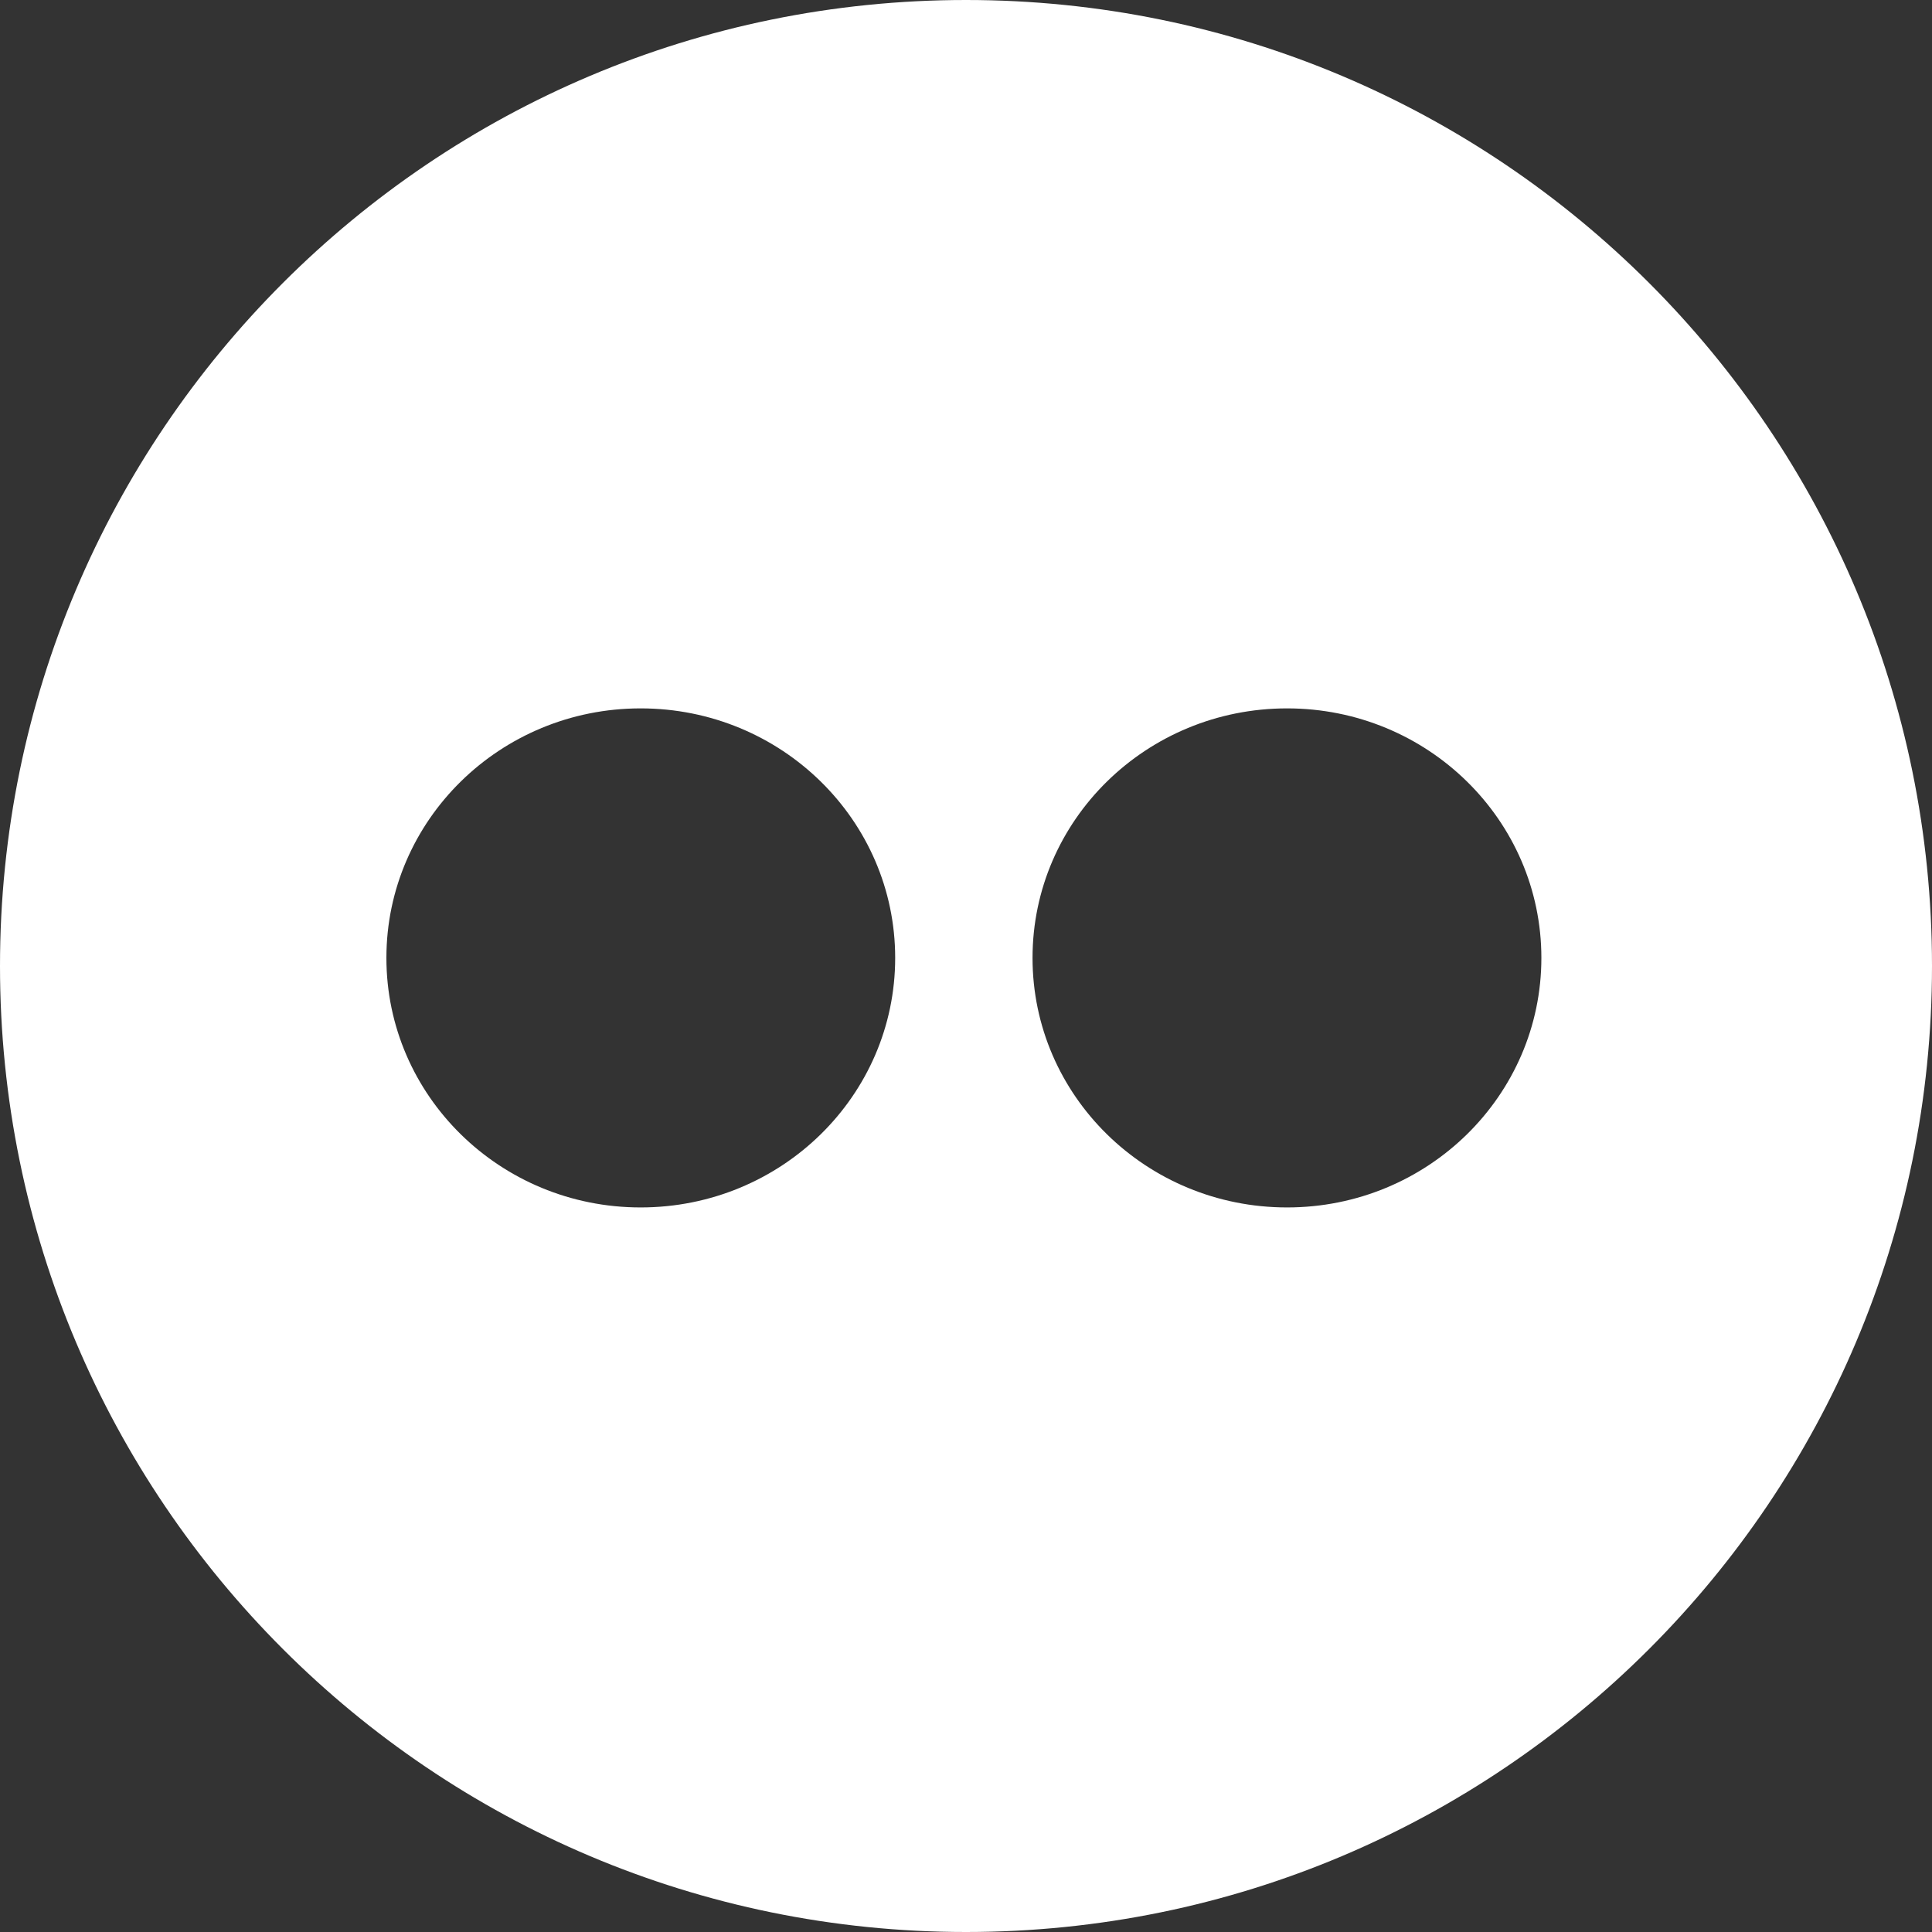
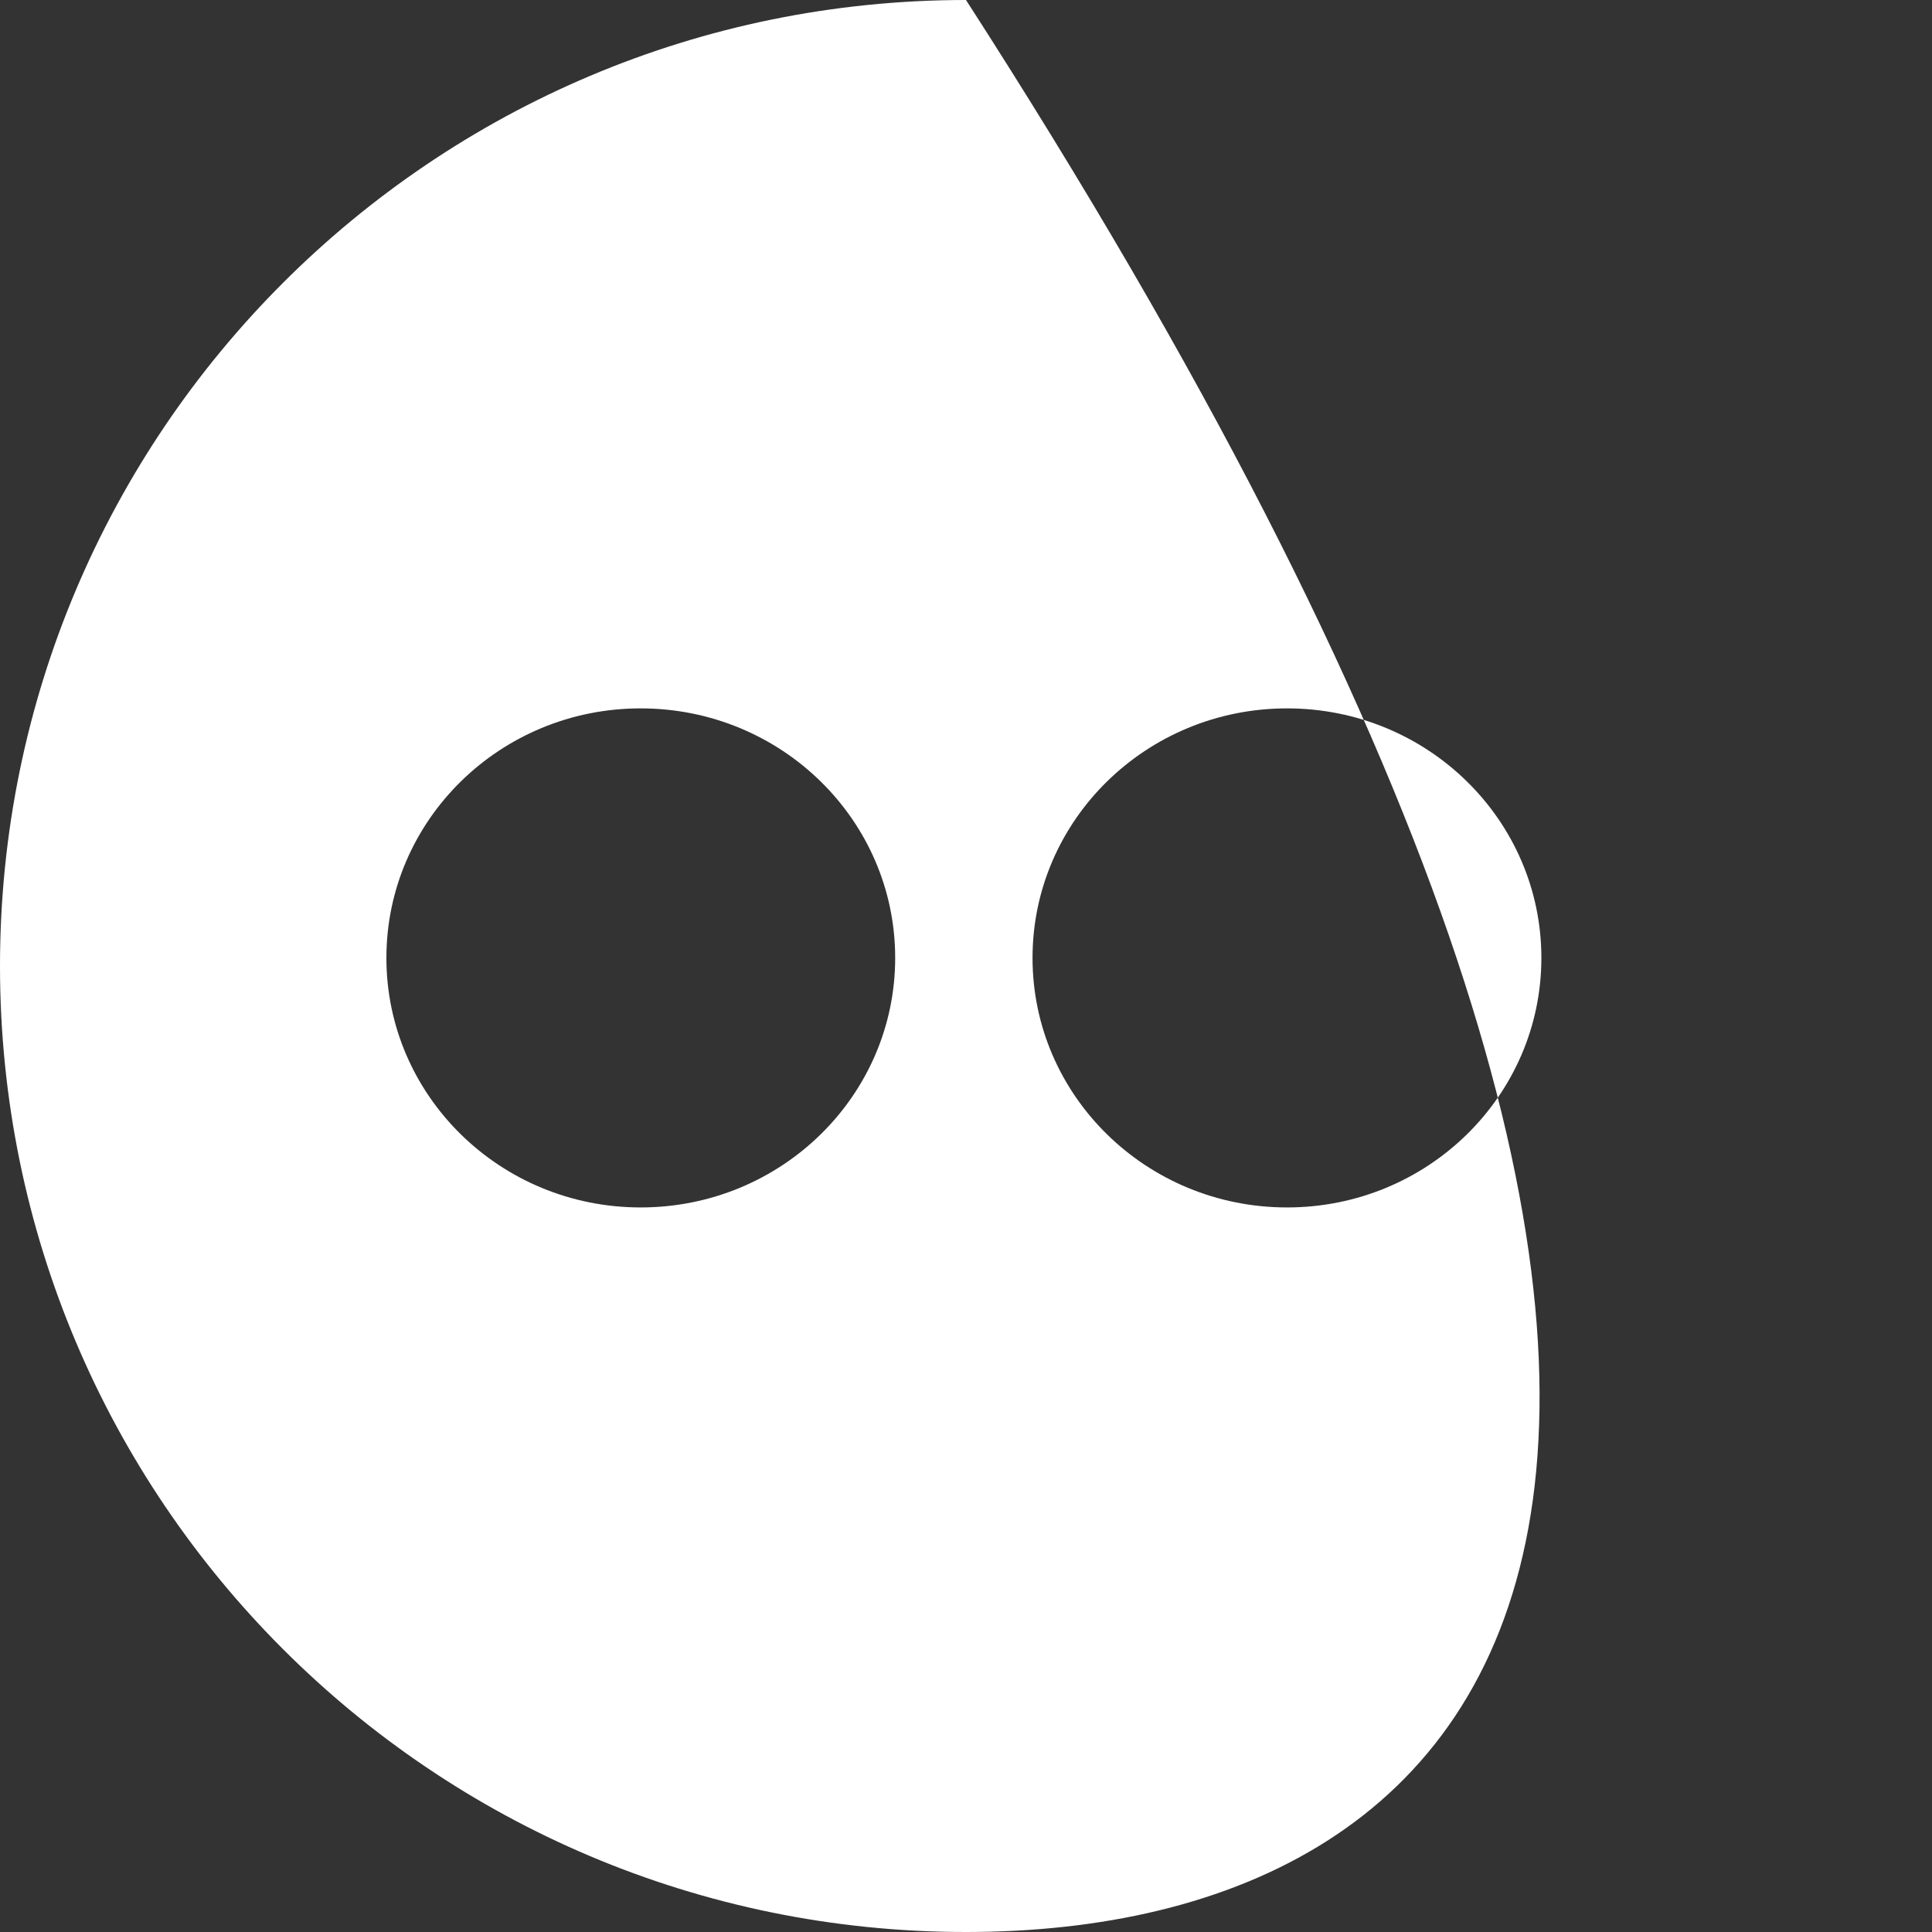
<svg xmlns="http://www.w3.org/2000/svg" width="32" height="32" viewBox="0 0 32 32" fill="none">
  <rect x="0" y="0" width="32" height="32" fill="#333333" stroke="none" />
-   <path fill-rule="evenodd" clip-rule="evenodd" d="M0 16C0 7.163 7.163 0 16 0C24.837 0 32 7.163 32 16C32 24.837 24.837 32 16 32C7.163 32 0 24.837 0 16ZM25.53 15.866C25.53 13.584 23.646 11.733 21.318 11.733C18.987 11.733 17.102 13.584 17.102 15.866C17.102 18.148 18.987 19.999 21.318 19.999C23.646 19.999 25.53 18.148 25.53 15.866ZM10.611 11.733C12.942 11.733 14.827 13.584 14.827 15.866C14.827 18.148 12.942 19.999 10.611 19.999C8.284 19.999 6.4 18.148 6.4 15.866C6.4 13.584 8.284 11.733 10.611 11.733Z" fill="white" />
+   <path fill-rule="evenodd" clip-rule="evenodd" d="M0 16C0 7.163 7.163 0 16 0C32 24.837 24.837 32 16 32C7.163 32 0 24.837 0 16ZM25.53 15.866C25.53 13.584 23.646 11.733 21.318 11.733C18.987 11.733 17.102 13.584 17.102 15.866C17.102 18.148 18.987 19.999 21.318 19.999C23.646 19.999 25.53 18.148 25.53 15.866ZM10.611 11.733C12.942 11.733 14.827 13.584 14.827 15.866C14.827 18.148 12.942 19.999 10.611 19.999C8.284 19.999 6.4 18.148 6.4 15.866C6.4 13.584 8.284 11.733 10.611 11.733Z" fill="white" />
</svg>